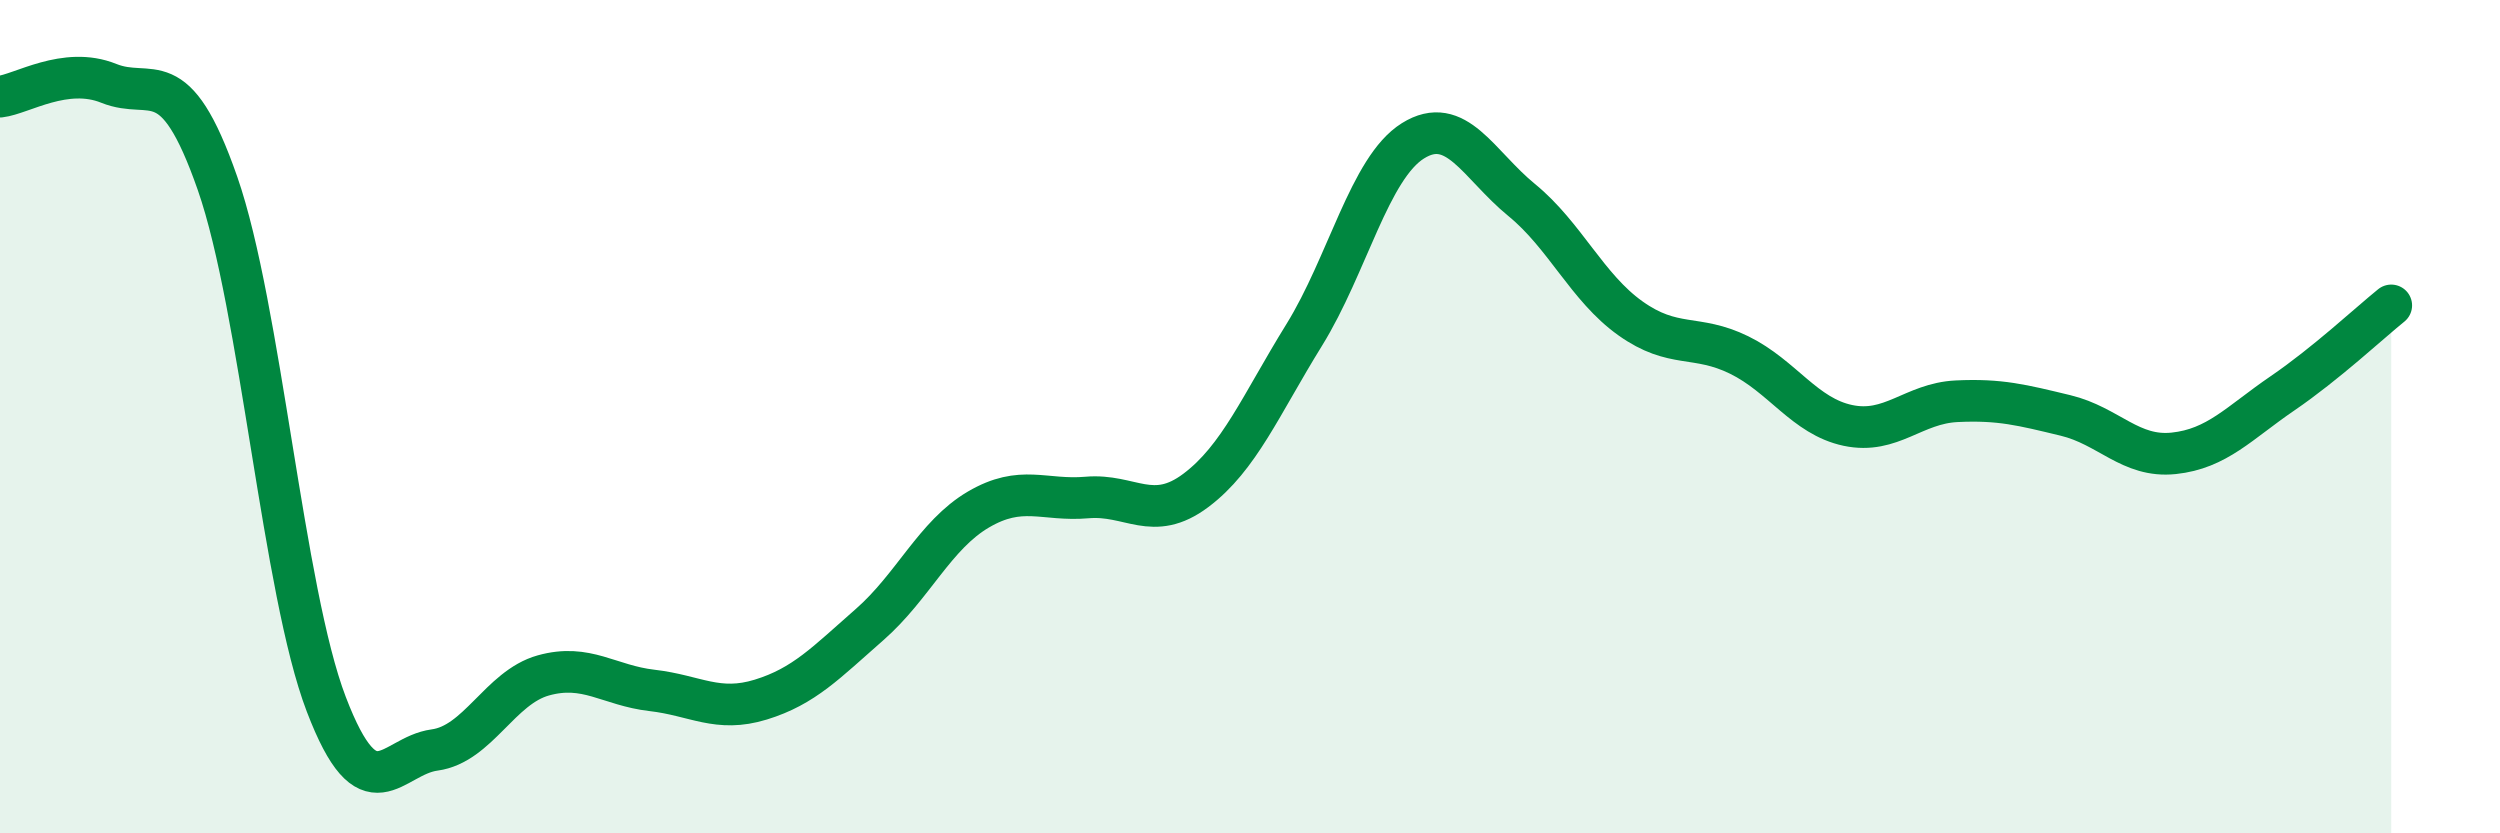
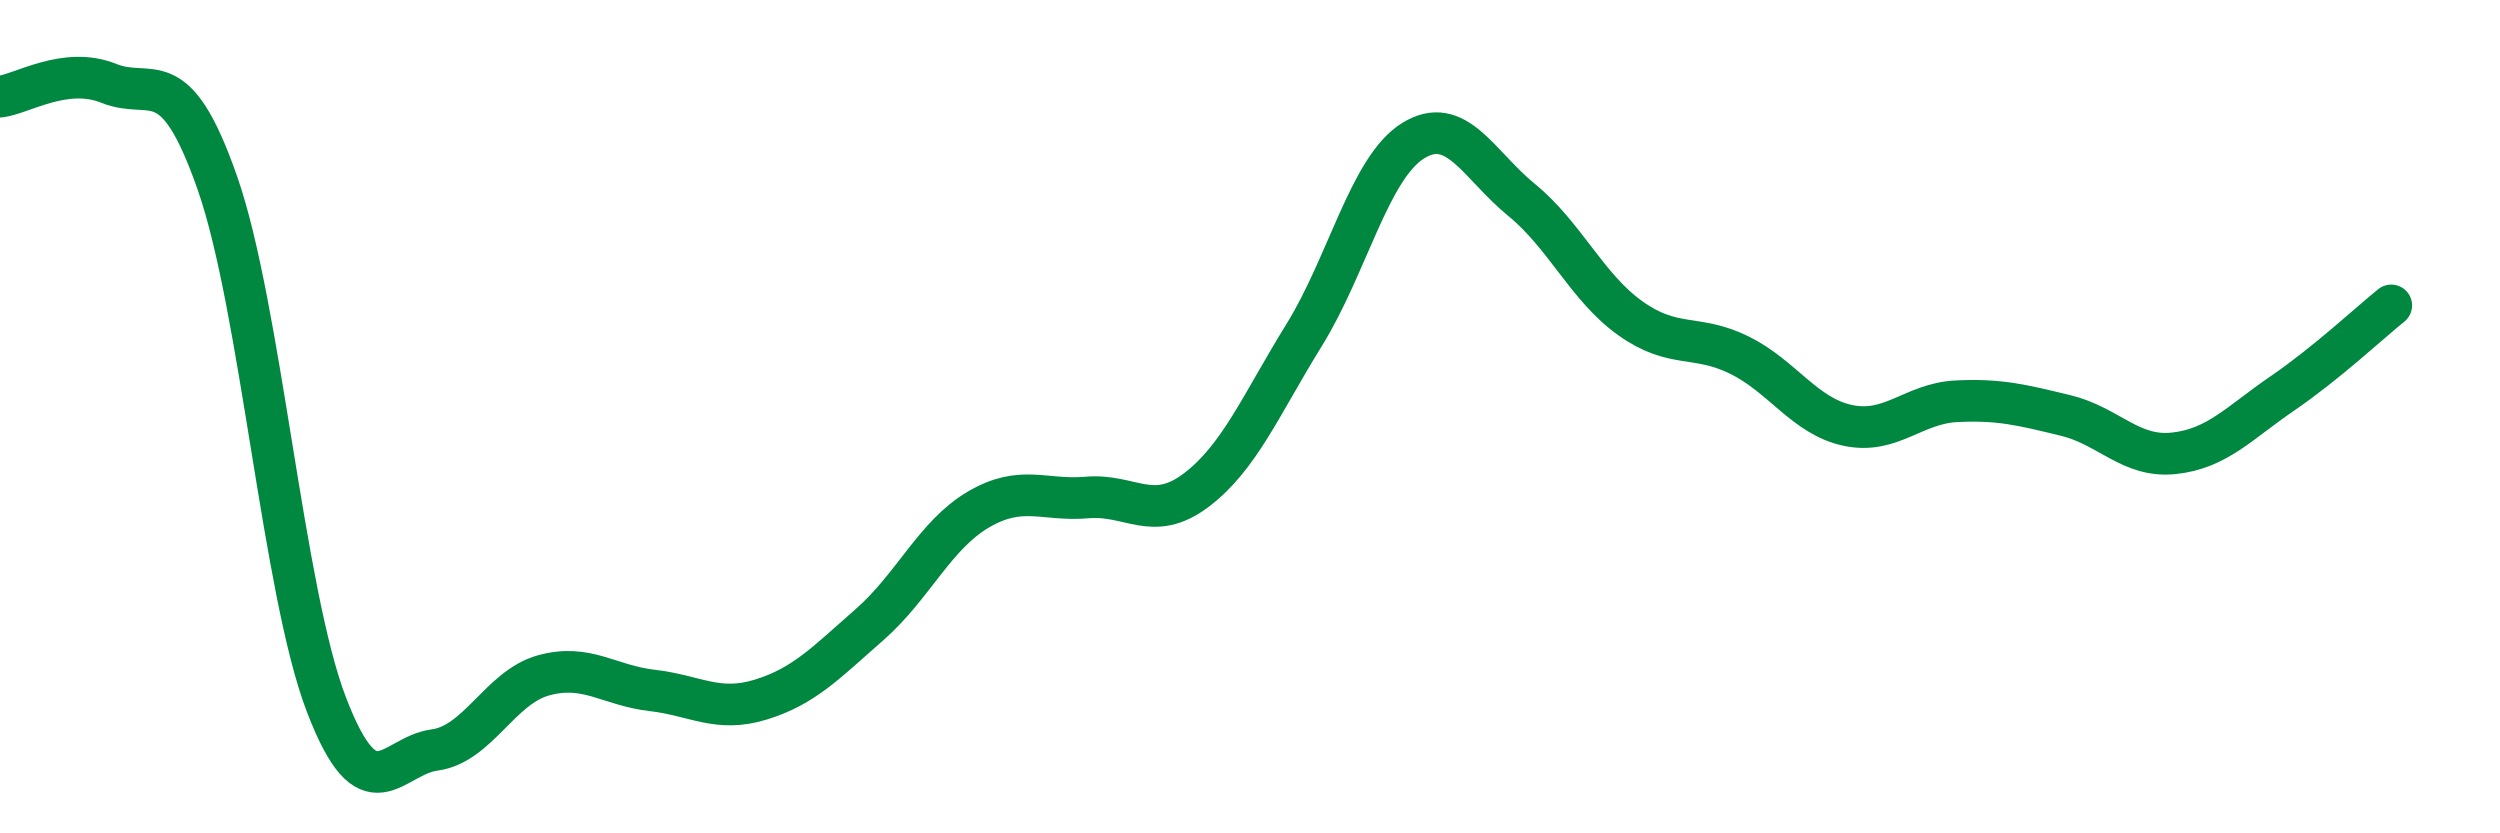
<svg xmlns="http://www.w3.org/2000/svg" width="60" height="20" viewBox="0 0 60 20">
-   <path d="M 0,2.32 C 0.52,2.26 1.57,1.58 2.61,2 C 3.65,2.42 4.18,1.42 5.22,4.4 C 6.26,7.38 6.79,14.18 7.83,16.9 C 8.87,19.62 9.39,18.14 10.43,18 C 11.47,17.86 12,16.5 13.04,16.21 C 14.08,15.92 14.61,16.45 15.65,16.57 C 16.69,16.69 17.22,17.11 18.26,16.79 C 19.3,16.47 19.83,15.9 20.87,14.99 C 21.91,14.08 22.44,12.84 23.48,12.23 C 24.52,11.62 25.05,12.03 26.09,11.94 C 27.13,11.85 27.66,12.55 28.7,11.77 C 29.74,10.99 30.26,9.72 31.3,8.04 C 32.34,6.36 32.87,4.03 33.91,3.38 C 34.95,2.73 35.48,3.95 36.52,4.8 C 37.56,5.65 38.09,6.9 39.13,7.64 C 40.17,8.38 40.7,8.01 41.74,8.52 C 42.78,9.03 43.31,9.99 44.35,10.21 C 45.39,10.43 45.92,9.68 46.96,9.63 C 48,9.58 48.53,9.72 49.57,9.97 C 50.61,10.22 51.13,10.99 52.17,10.88 C 53.21,10.77 53.74,10.15 54.78,9.44 C 55.82,8.73 56.87,7.75 57.39,7.33L57.39 20L0 20Z" fill="#008740" opacity="0.1" stroke-linecap="round" stroke-linejoin="round" />
  <path d="M 0,2.32 C 0.52,2.26 1.57,1.58 2.61,2 C 3.65,2.42 4.18,1.42 5.22,4.4 C 6.26,7.38 6.79,14.18 7.83,16.9 C 8.87,19.62 9.39,18.14 10.43,18 C 11.47,17.86 12,16.5 13.04,16.21 C 14.08,15.92 14.61,16.45 15.65,16.57 C 16.69,16.69 17.22,17.11 18.26,16.79 C 19.3,16.47 19.83,15.9 20.87,14.99 C 21.91,14.08 22.44,12.84 23.48,12.23 C 24.52,11.62 25.05,12.03 26.09,11.94 C 27.13,11.85 27.66,12.55 28.7,11.77 C 29.74,10.99 30.26,9.72 31.3,8.04 C 32.34,6.36 32.87,4.03 33.91,3.38 C 34.95,2.73 35.48,3.95 36.52,4.8 C 37.56,5.65 38.09,6.9 39.13,7.64 C 40.17,8.38 40.7,8.01 41.74,8.52 C 42.78,9.03 43.31,9.99 44.35,10.21 C 45.39,10.43 45.92,9.68 46.96,9.63 C 48,9.58 48.53,9.72 49.57,9.97 C 50.61,10.22 51.13,10.99 52.17,10.88 C 53.21,10.77 53.74,10.15 54.78,9.44 C 55.82,8.73 56.87,7.75 57.39,7.33" stroke="#008740" stroke-width="1" fill="none" stroke-linecap="round" stroke-linejoin="round" />
</svg>